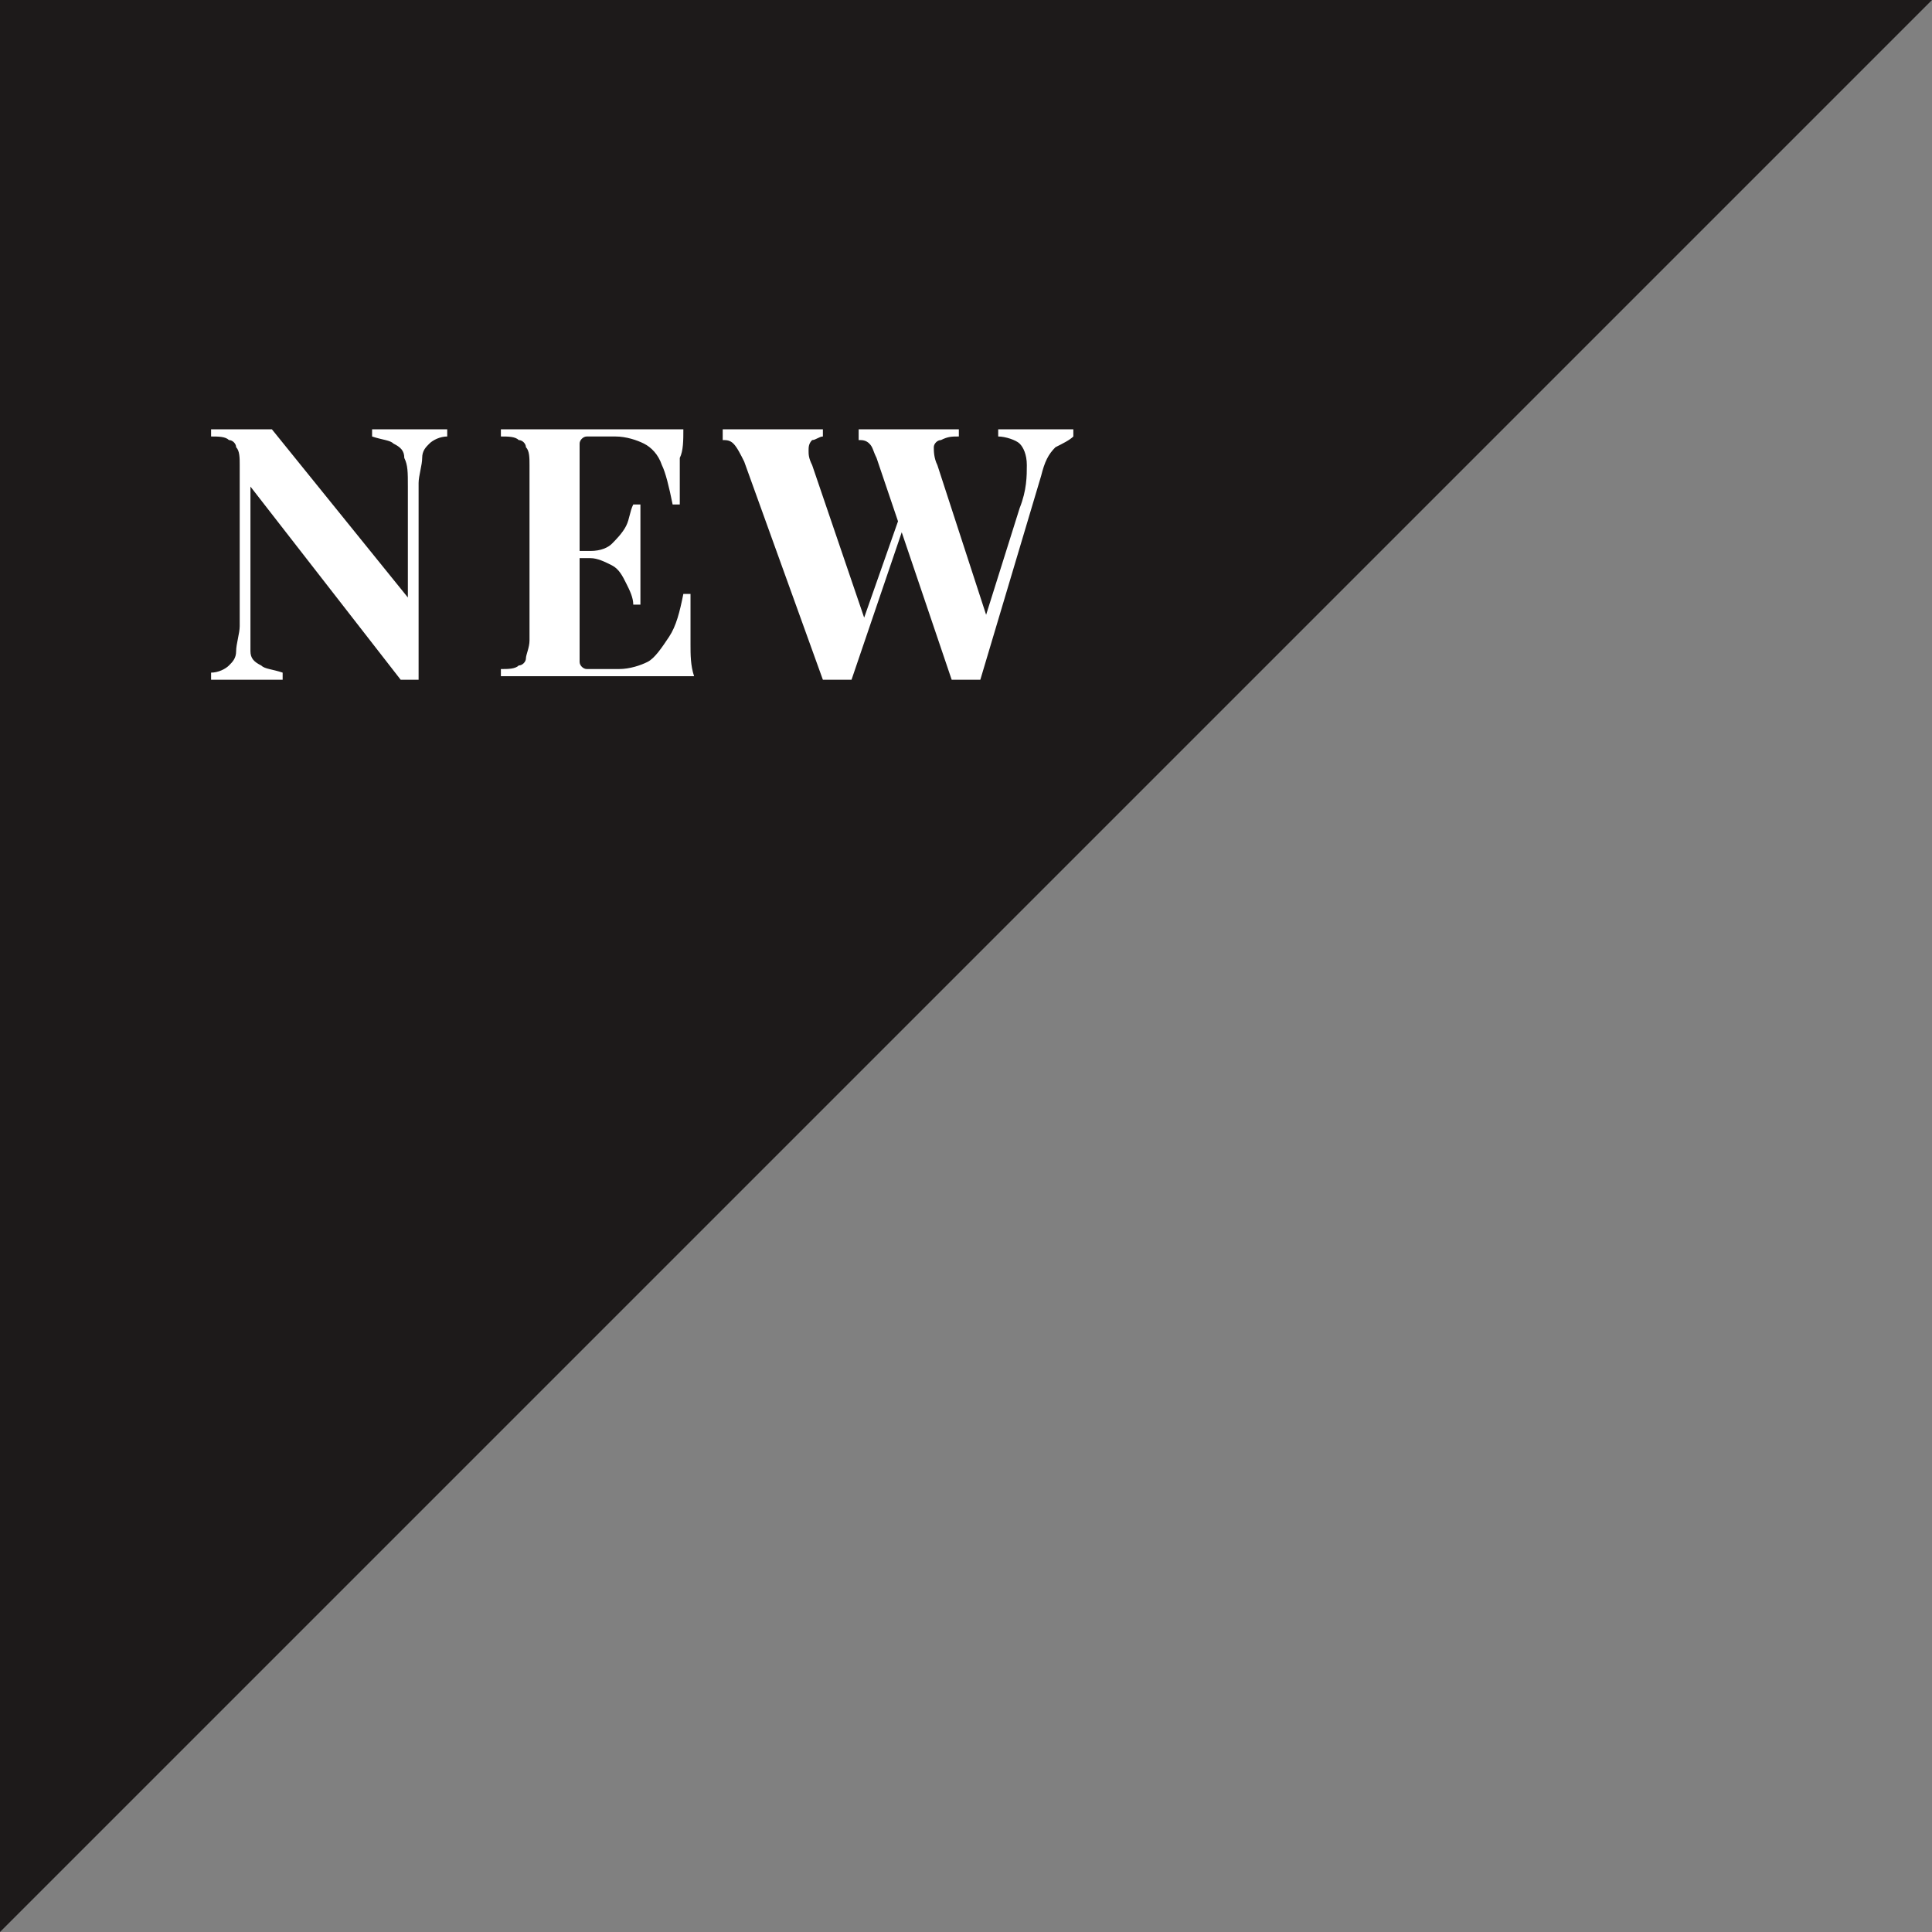
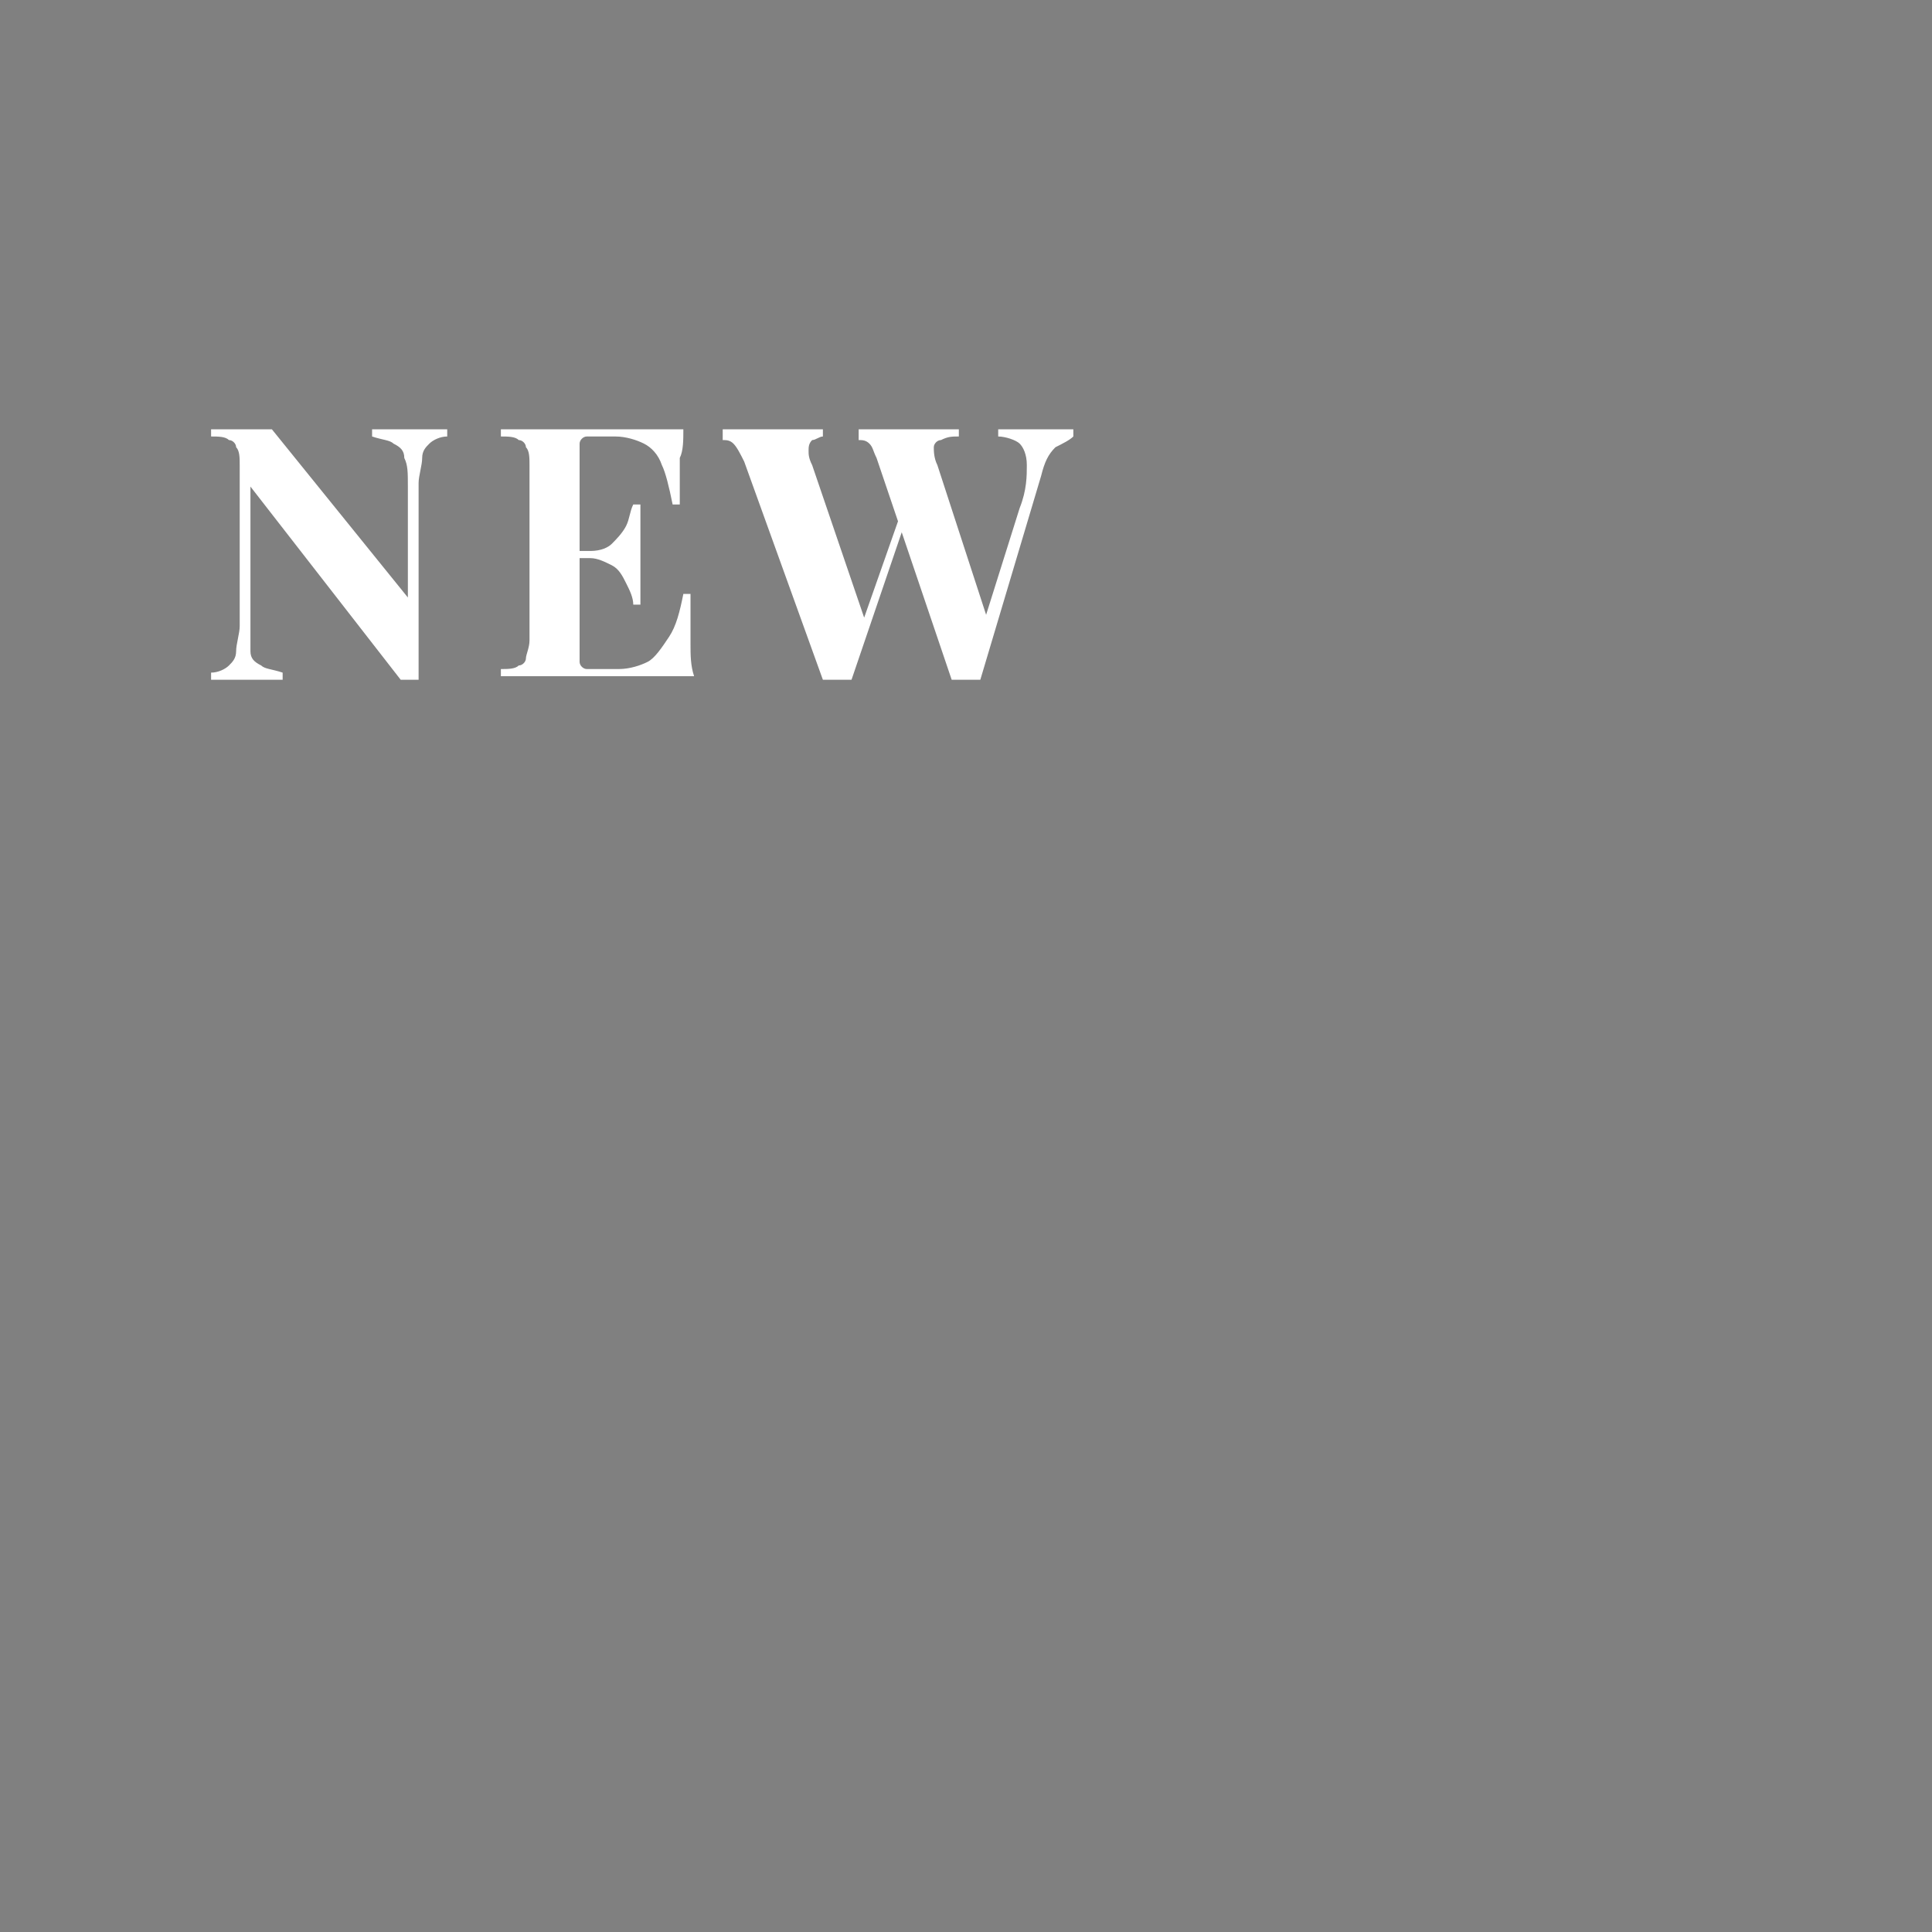
<svg xmlns="http://www.w3.org/2000/svg" viewBox="0 0 54 54">
  <rect x="0" y="0" width="54" height="54" fill="#808080" stroke="none" />
-   <path d="M0 0h54L27 27 0 54V0z" style="opacity:.8" fill="#040000" />
  <path d="M12.5 12v.2c-.2 0-.4.1-.5.2-.1.1-.2.2-.2.4s-.1.5-.1.7V19h-.5L7 13.6v4.6c0 .2.1.3.3.4.1.1.3.1.6.2v.2h-2v-.2c.2 0 .4-.1.5-.2.1-.1.2-.2.2-.4s.1-.5.1-.7V13c0-.2 0-.4-.1-.5 0-.1-.1-.2-.2-.2-.1-.1-.3-.1-.5-.1V12H7.6l3.8 4.7v-3.1c0-.4 0-.6-.1-.8 0-.2-.1-.3-.3-.4-.1-.1-.3-.1-.6-.2V12h2.1zm6.6 0c0 .3 0 .6-.1.8v1.3h-.2c-.1-.5-.2-.9-.3-1.1-.1-.3-.3-.5-.5-.6-.2-.1-.5-.2-.8-.2h-.8c-.1 0-.2.1-.2.2v6.1c0 .1.1.2.2.2h.9c.3 0 .6-.1.8-.2.2-.1.4-.4.6-.7.2-.3.3-.7.4-1.2h.2V18c0 .3 0 .6.1.9H14v-.2c.2 0 .4 0 .5-.1.1 0 .2-.1.2-.2s.1-.3.1-.5V13c0-.2 0-.4-.1-.5 0-.1-.1-.2-.2-.2-.1-.1-.3-.1-.5-.1V12h5.1zm-1.5 3.4v.2h-1.7v-.2h1.7zm.3-1.3v2.8h-.2c0-.2-.1-.4-.2-.6-.1-.2-.2-.4-.4-.5-.2-.1-.4-.2-.6-.2v-.2c.3 0 .5-.1.6-.2s.3-.3.4-.5c.1-.2.1-.4.2-.6h.2zM30 12v.2c-.1.1-.3.2-.5.3-.2.2-.3.4-.4.8L27.4 19h-.8l-2.1-6.2c-.1-.2-.1-.3-.2-.4-.1-.1-.2-.1-.3-.1V12H26.8v.2c-.2 0-.3 0-.5.1-.1 0-.2.1-.2.2s0 .3.1.5l1.4 4.3-.2.4 1.1-3.5c.2-.5.2-.9.2-1.2 0-.3-.1-.5-.2-.6-.1-.1-.4-.2-.6-.2V12H30zm-7 0v.2c-.1 0-.2.1-.3.1-.1.1-.1.2-.1.3 0 .1 0 .2.1.4l1.5 4.4-.2.3 1.3-3.7.1.3-1.6 4.7H23l-2.2-6.1c-.1-.2-.2-.4-.3-.5-.1-.1-.2-.1-.3-.1V12H23z" fill="#fff" />
</svg>